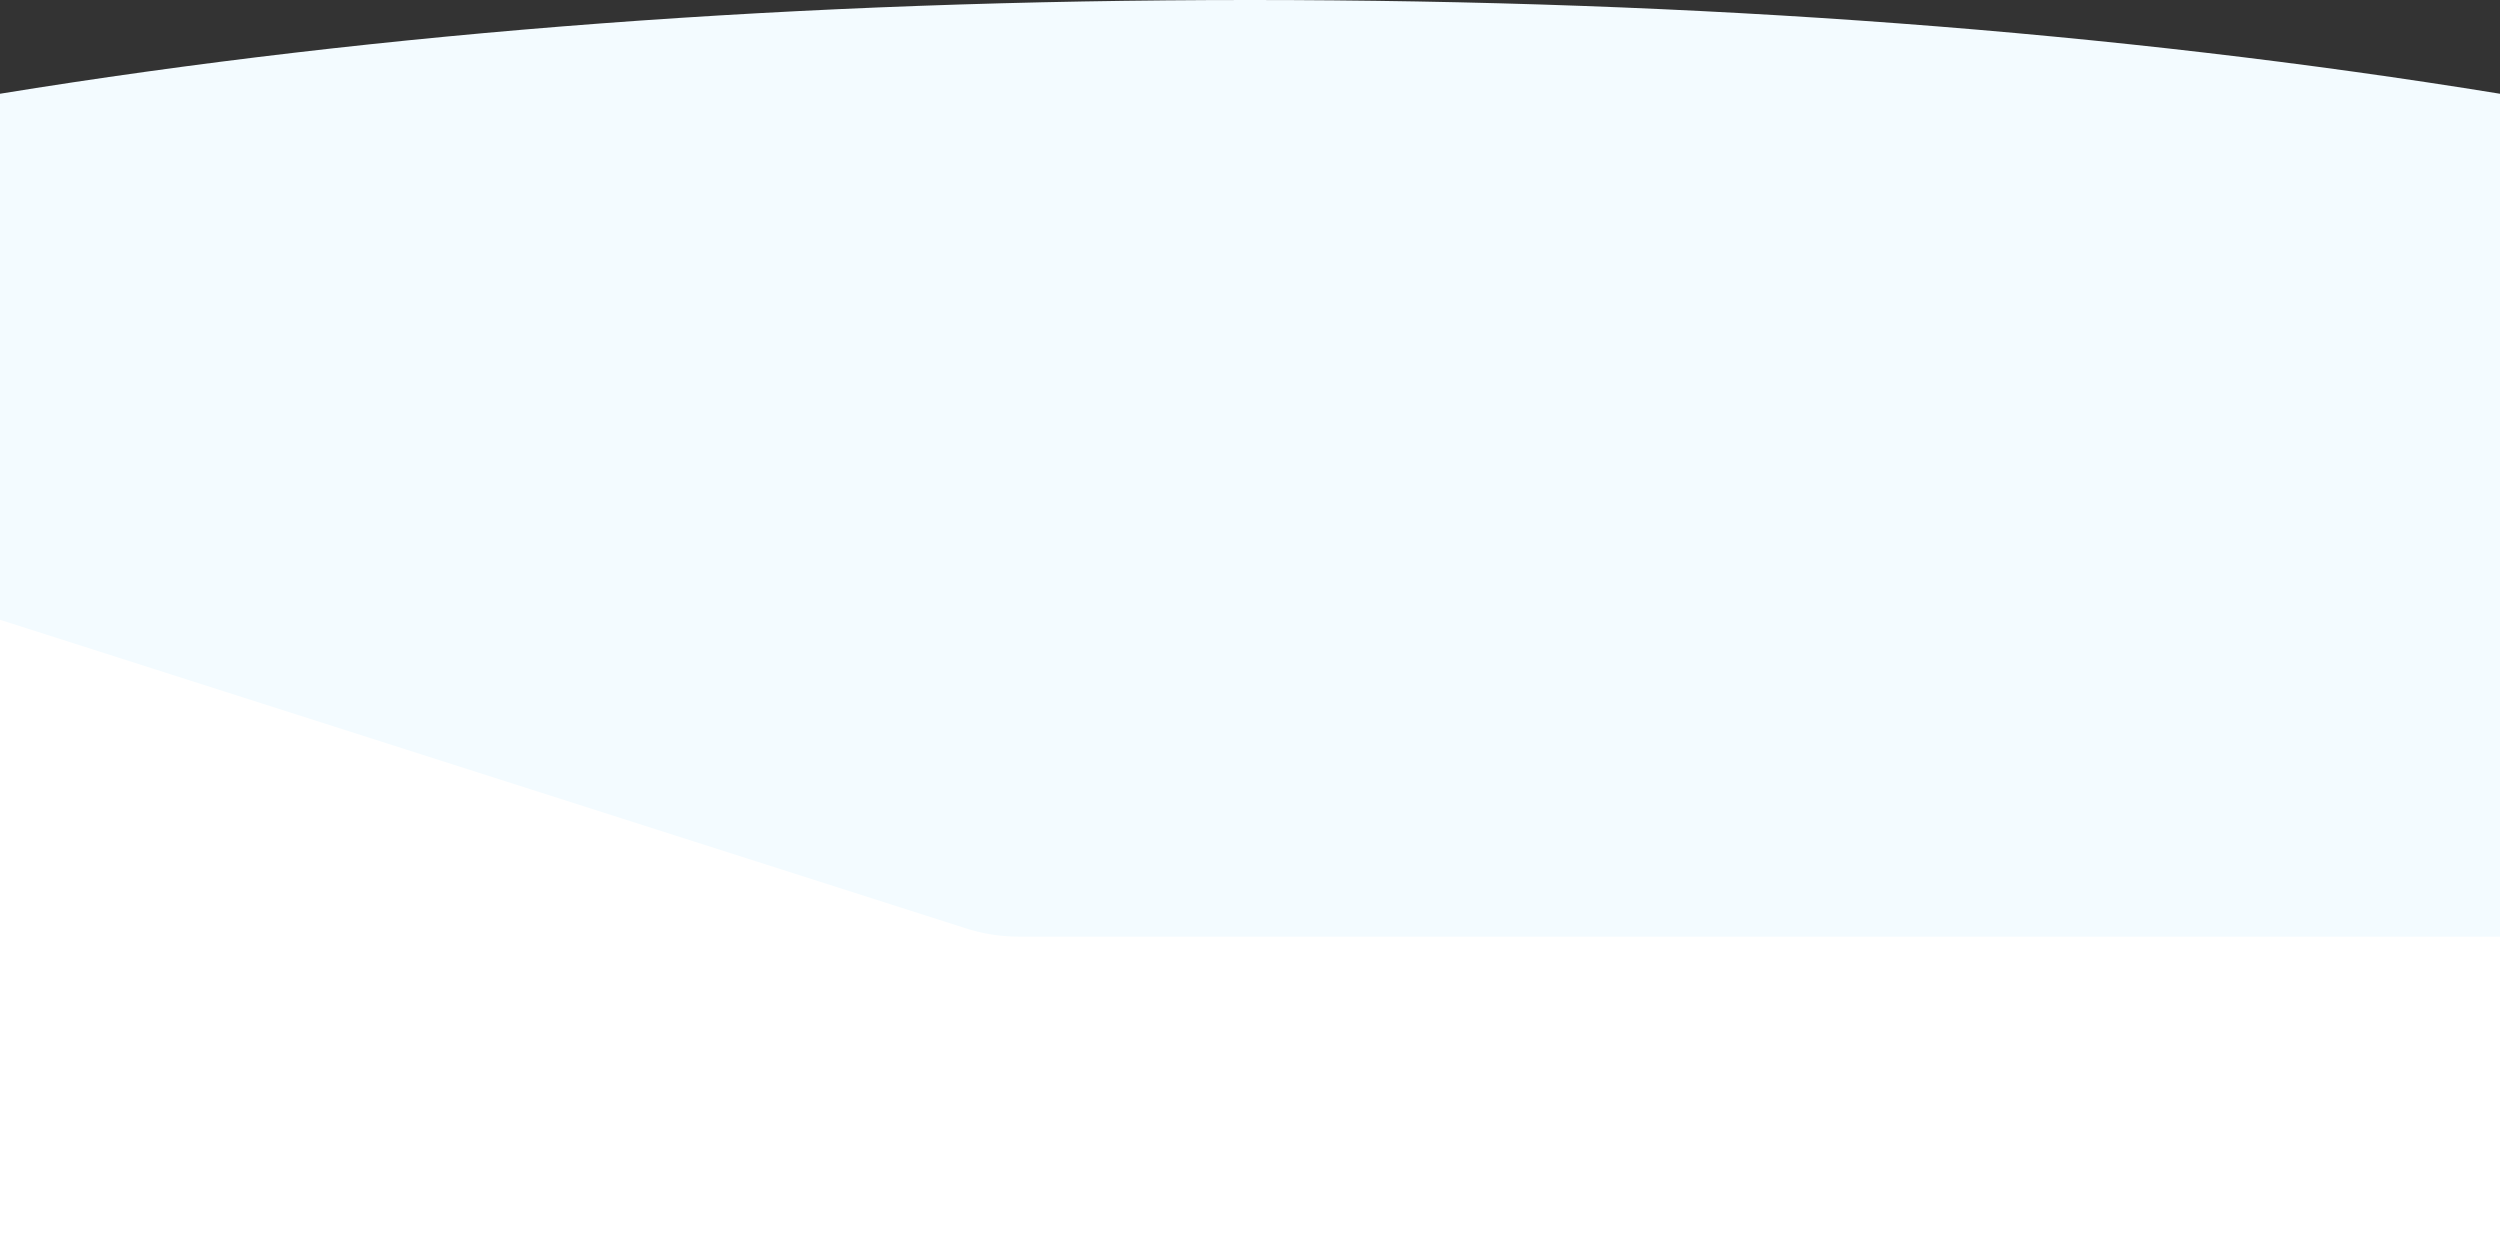
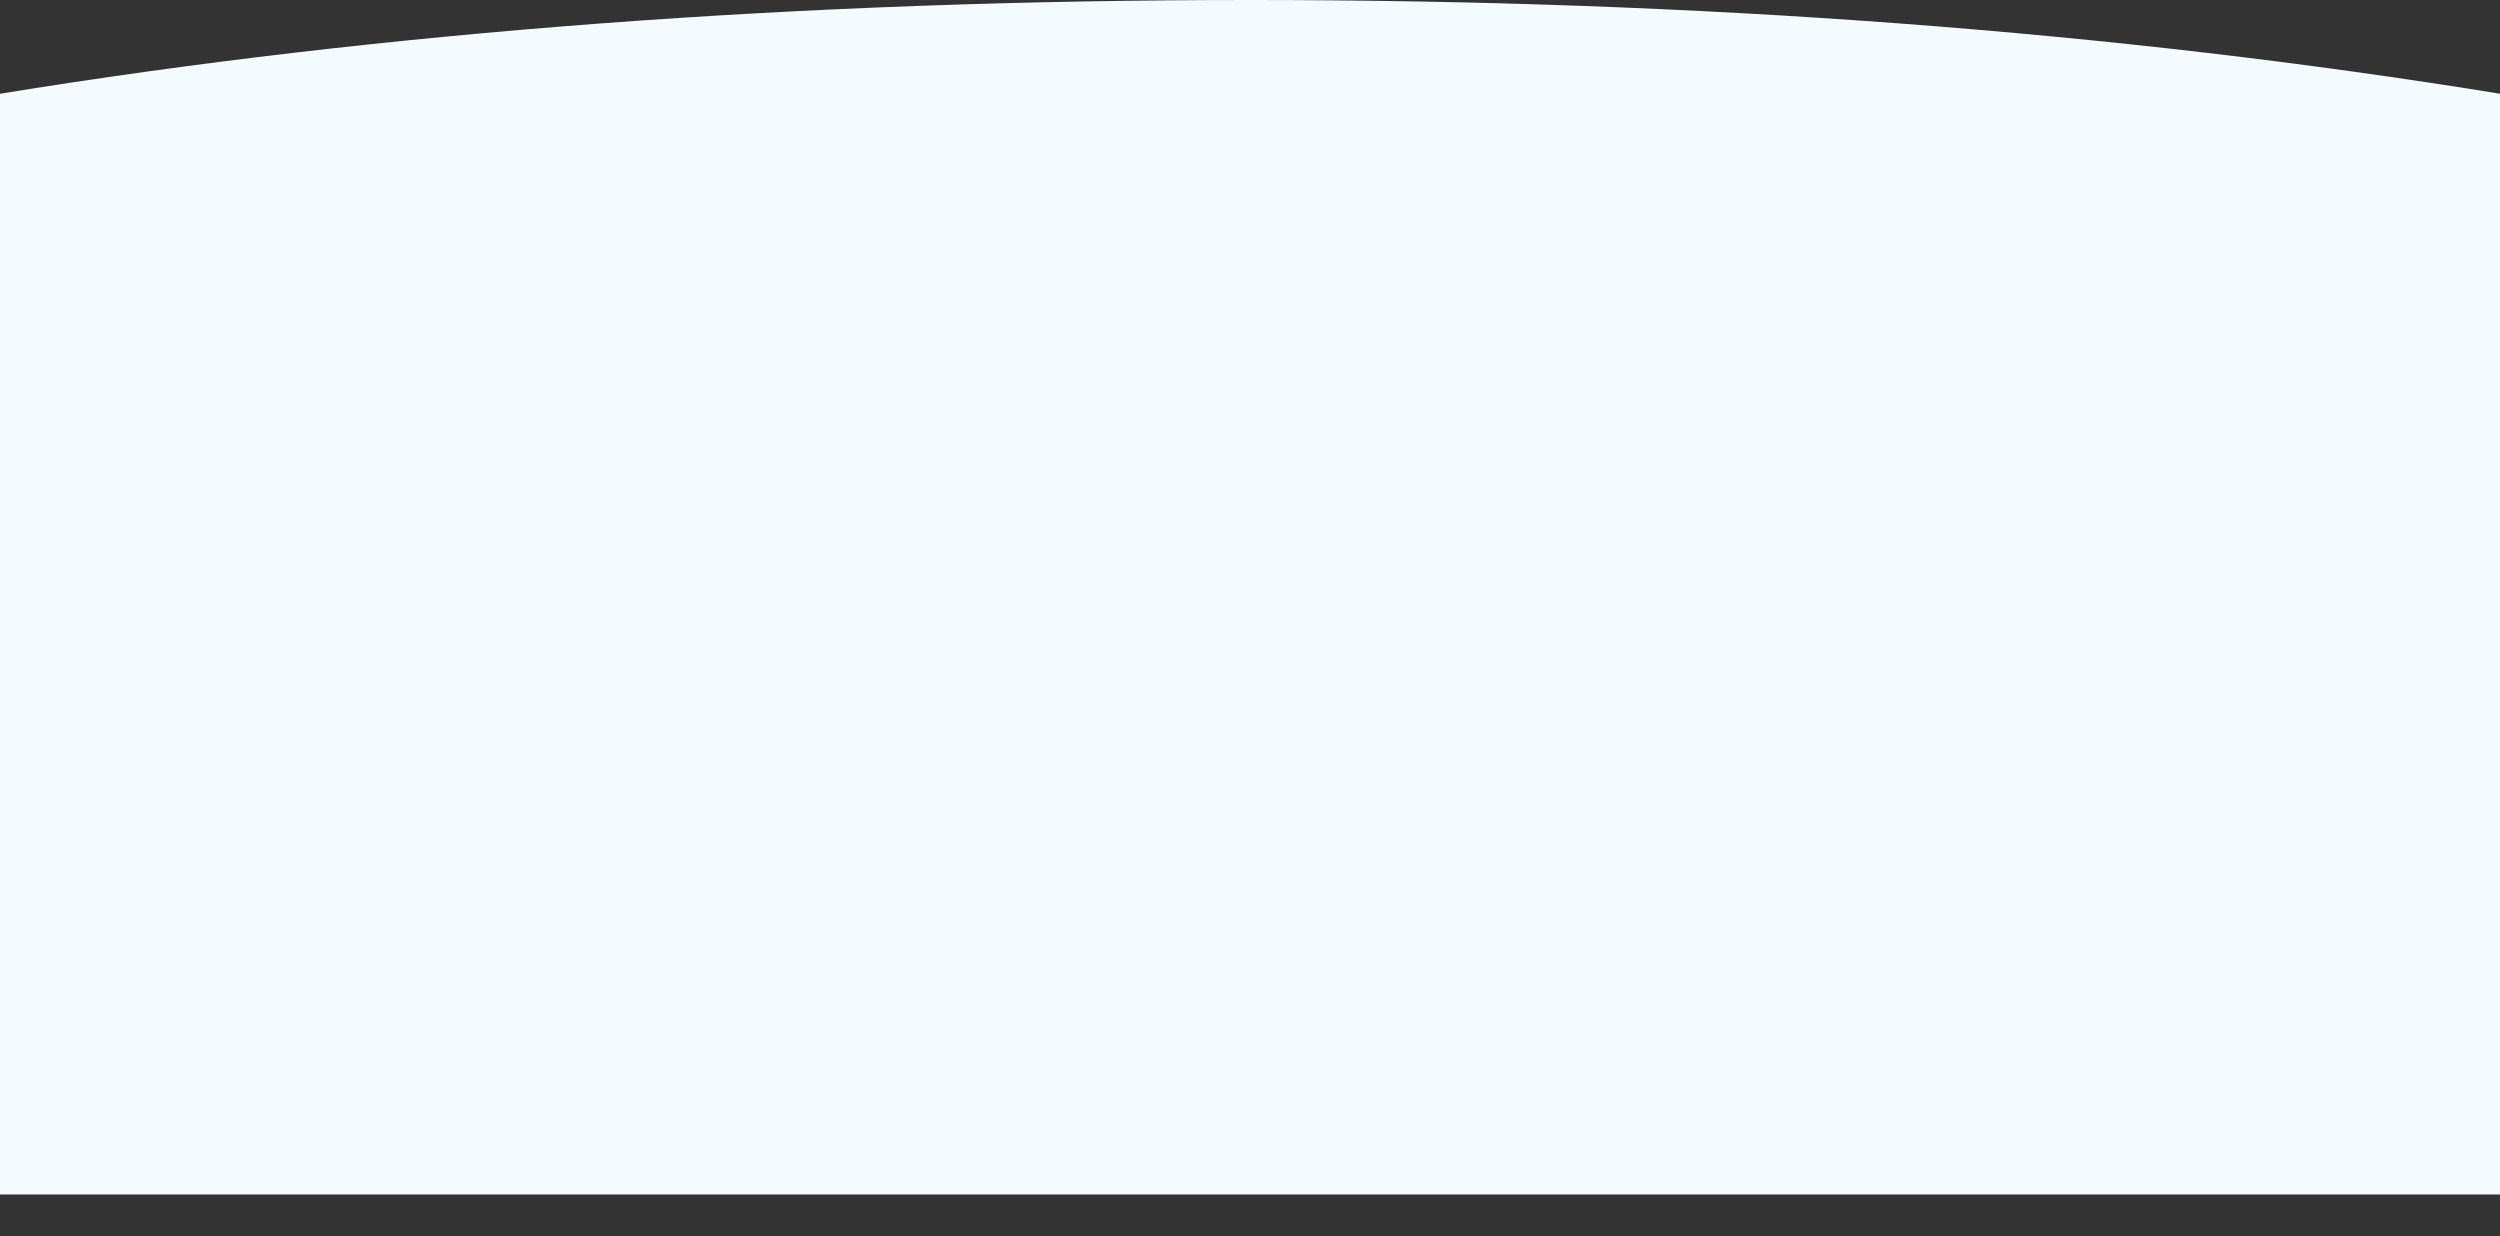
<svg xmlns="http://www.w3.org/2000/svg" width="1440" height="712">
  <rect width="100%" height="100%" fill="#333333" stroke="none" />
  <g fill="none" fill-rule="evenodd">
    <path d="M0 54C221.333 18 461.333 0 720 0s498.667 18 720 54v634H0V54z" fill="#F3FBFF" />
-     <path d="M0 357l556.449 177.76a100 100 0 0030.43 4.743H1440V712H0V357z" fill="#FFF" />
  </g>
</svg>